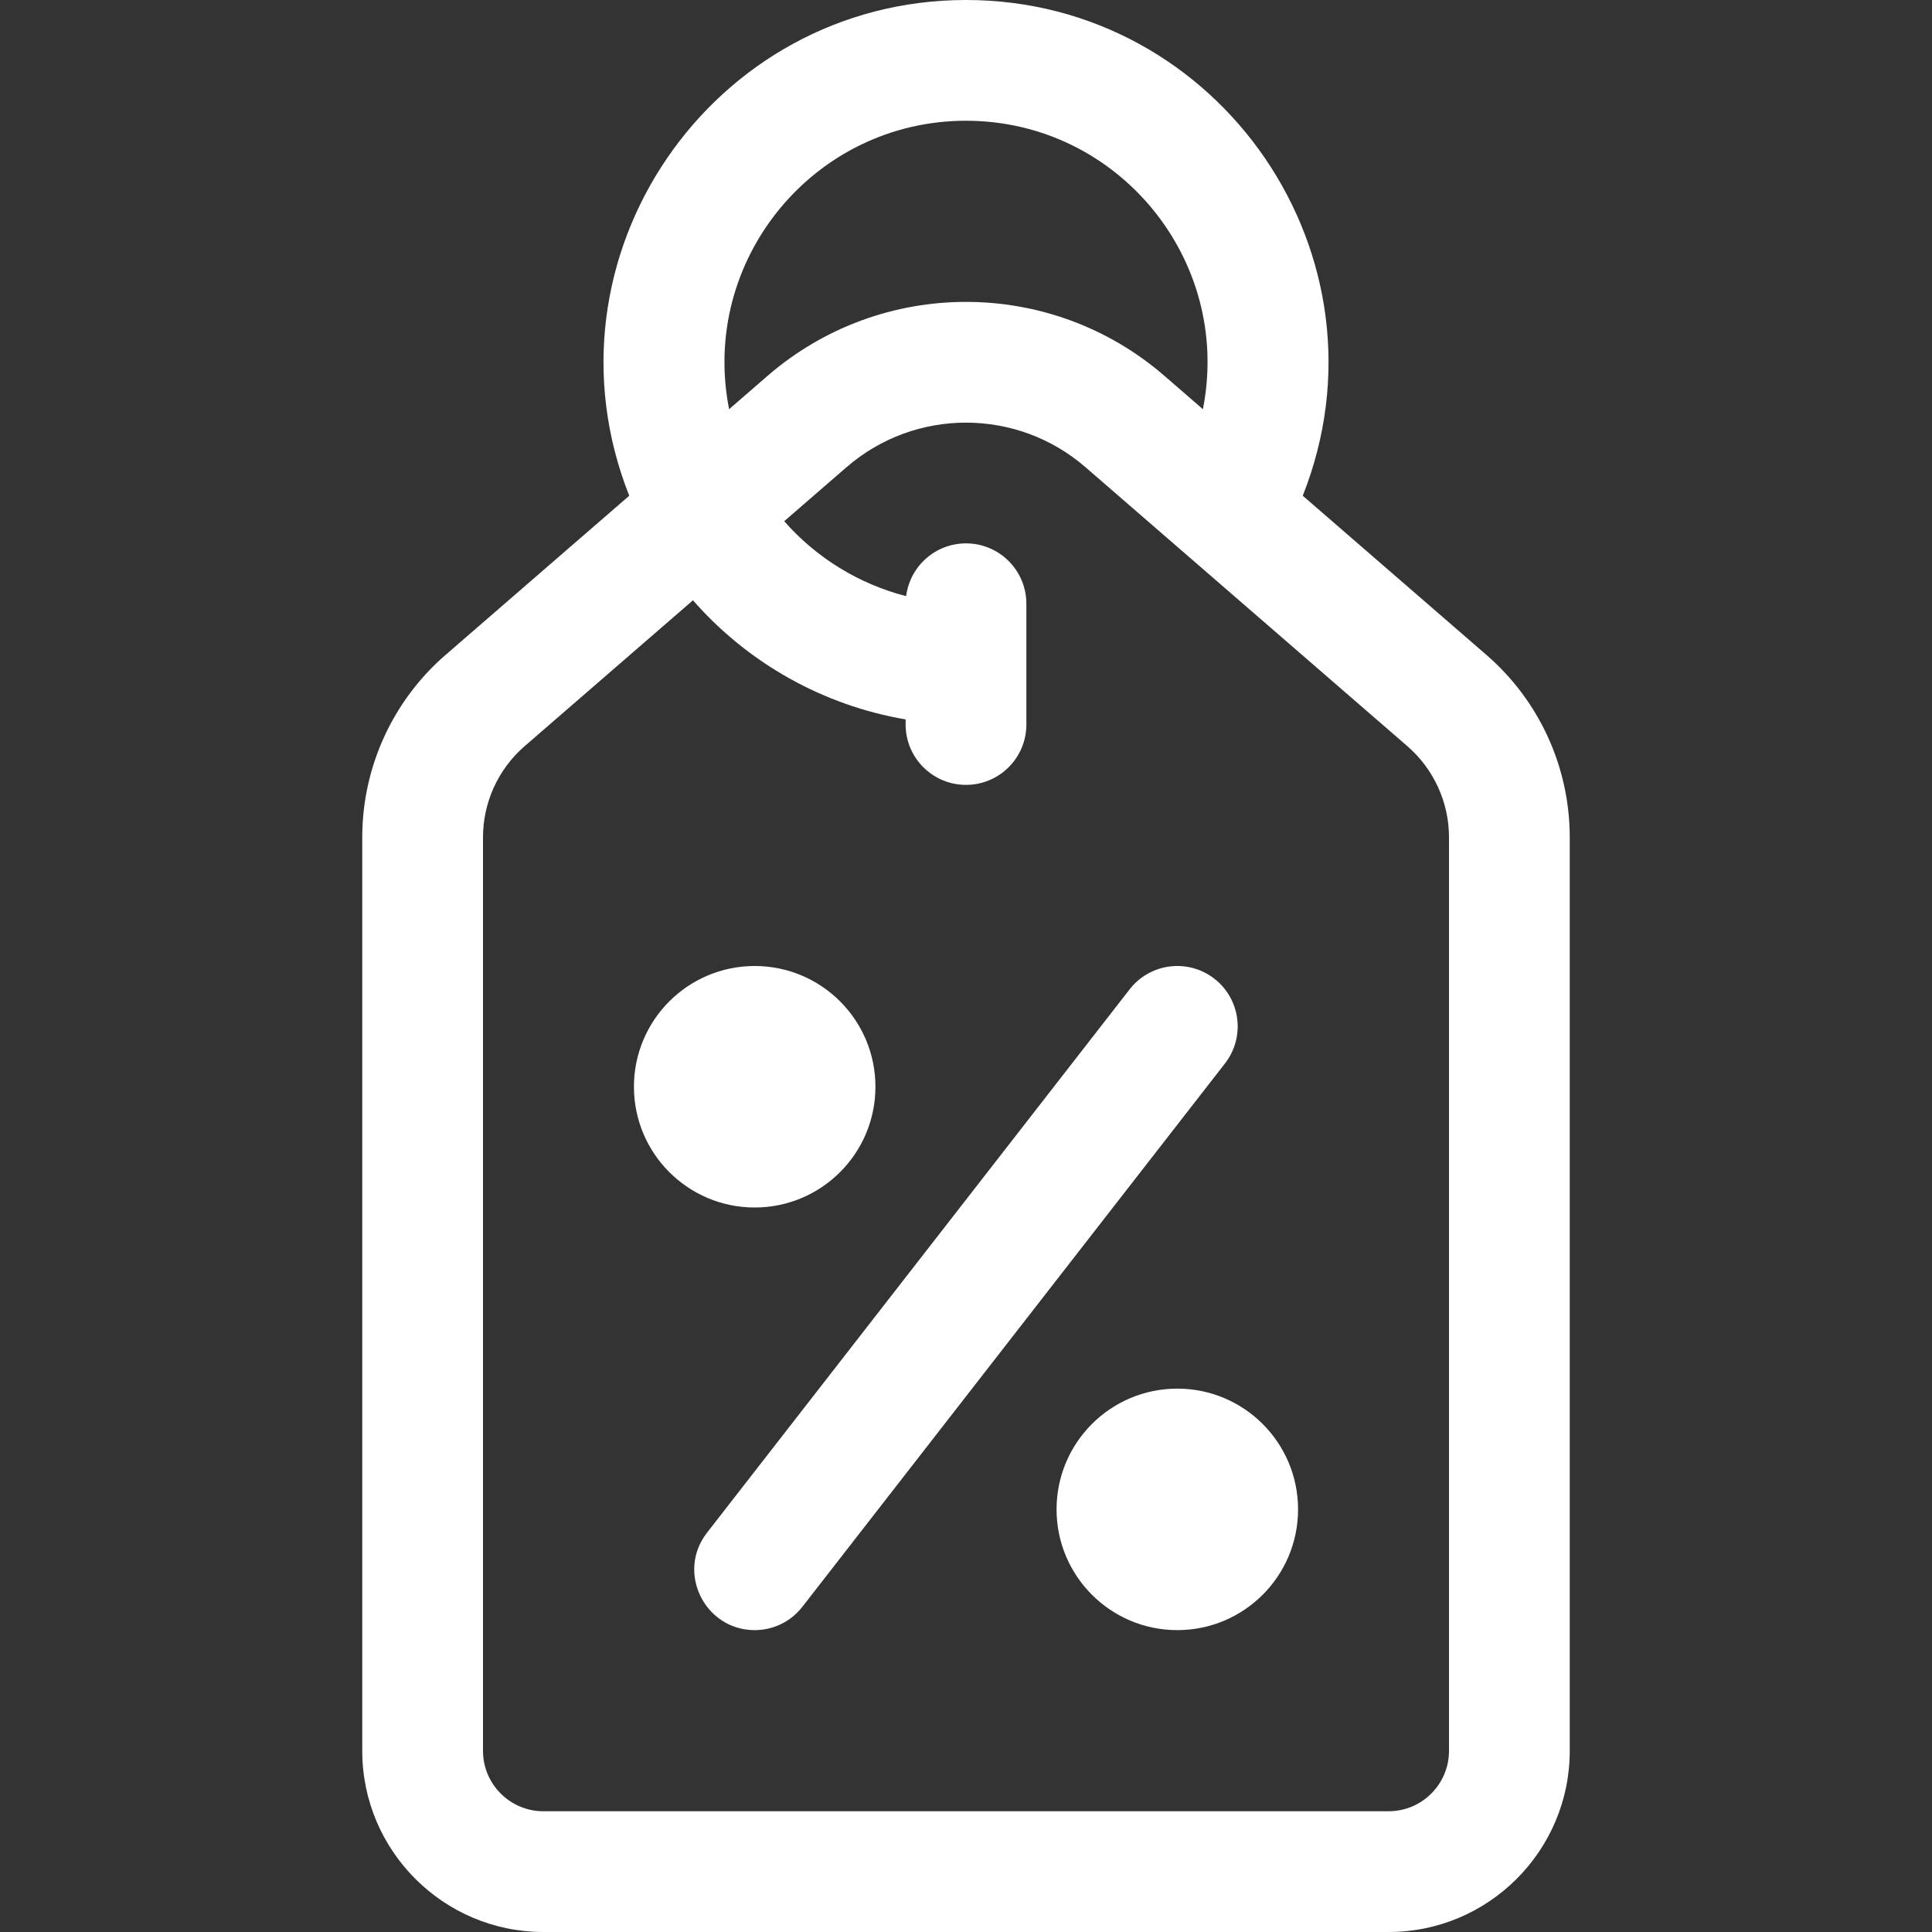
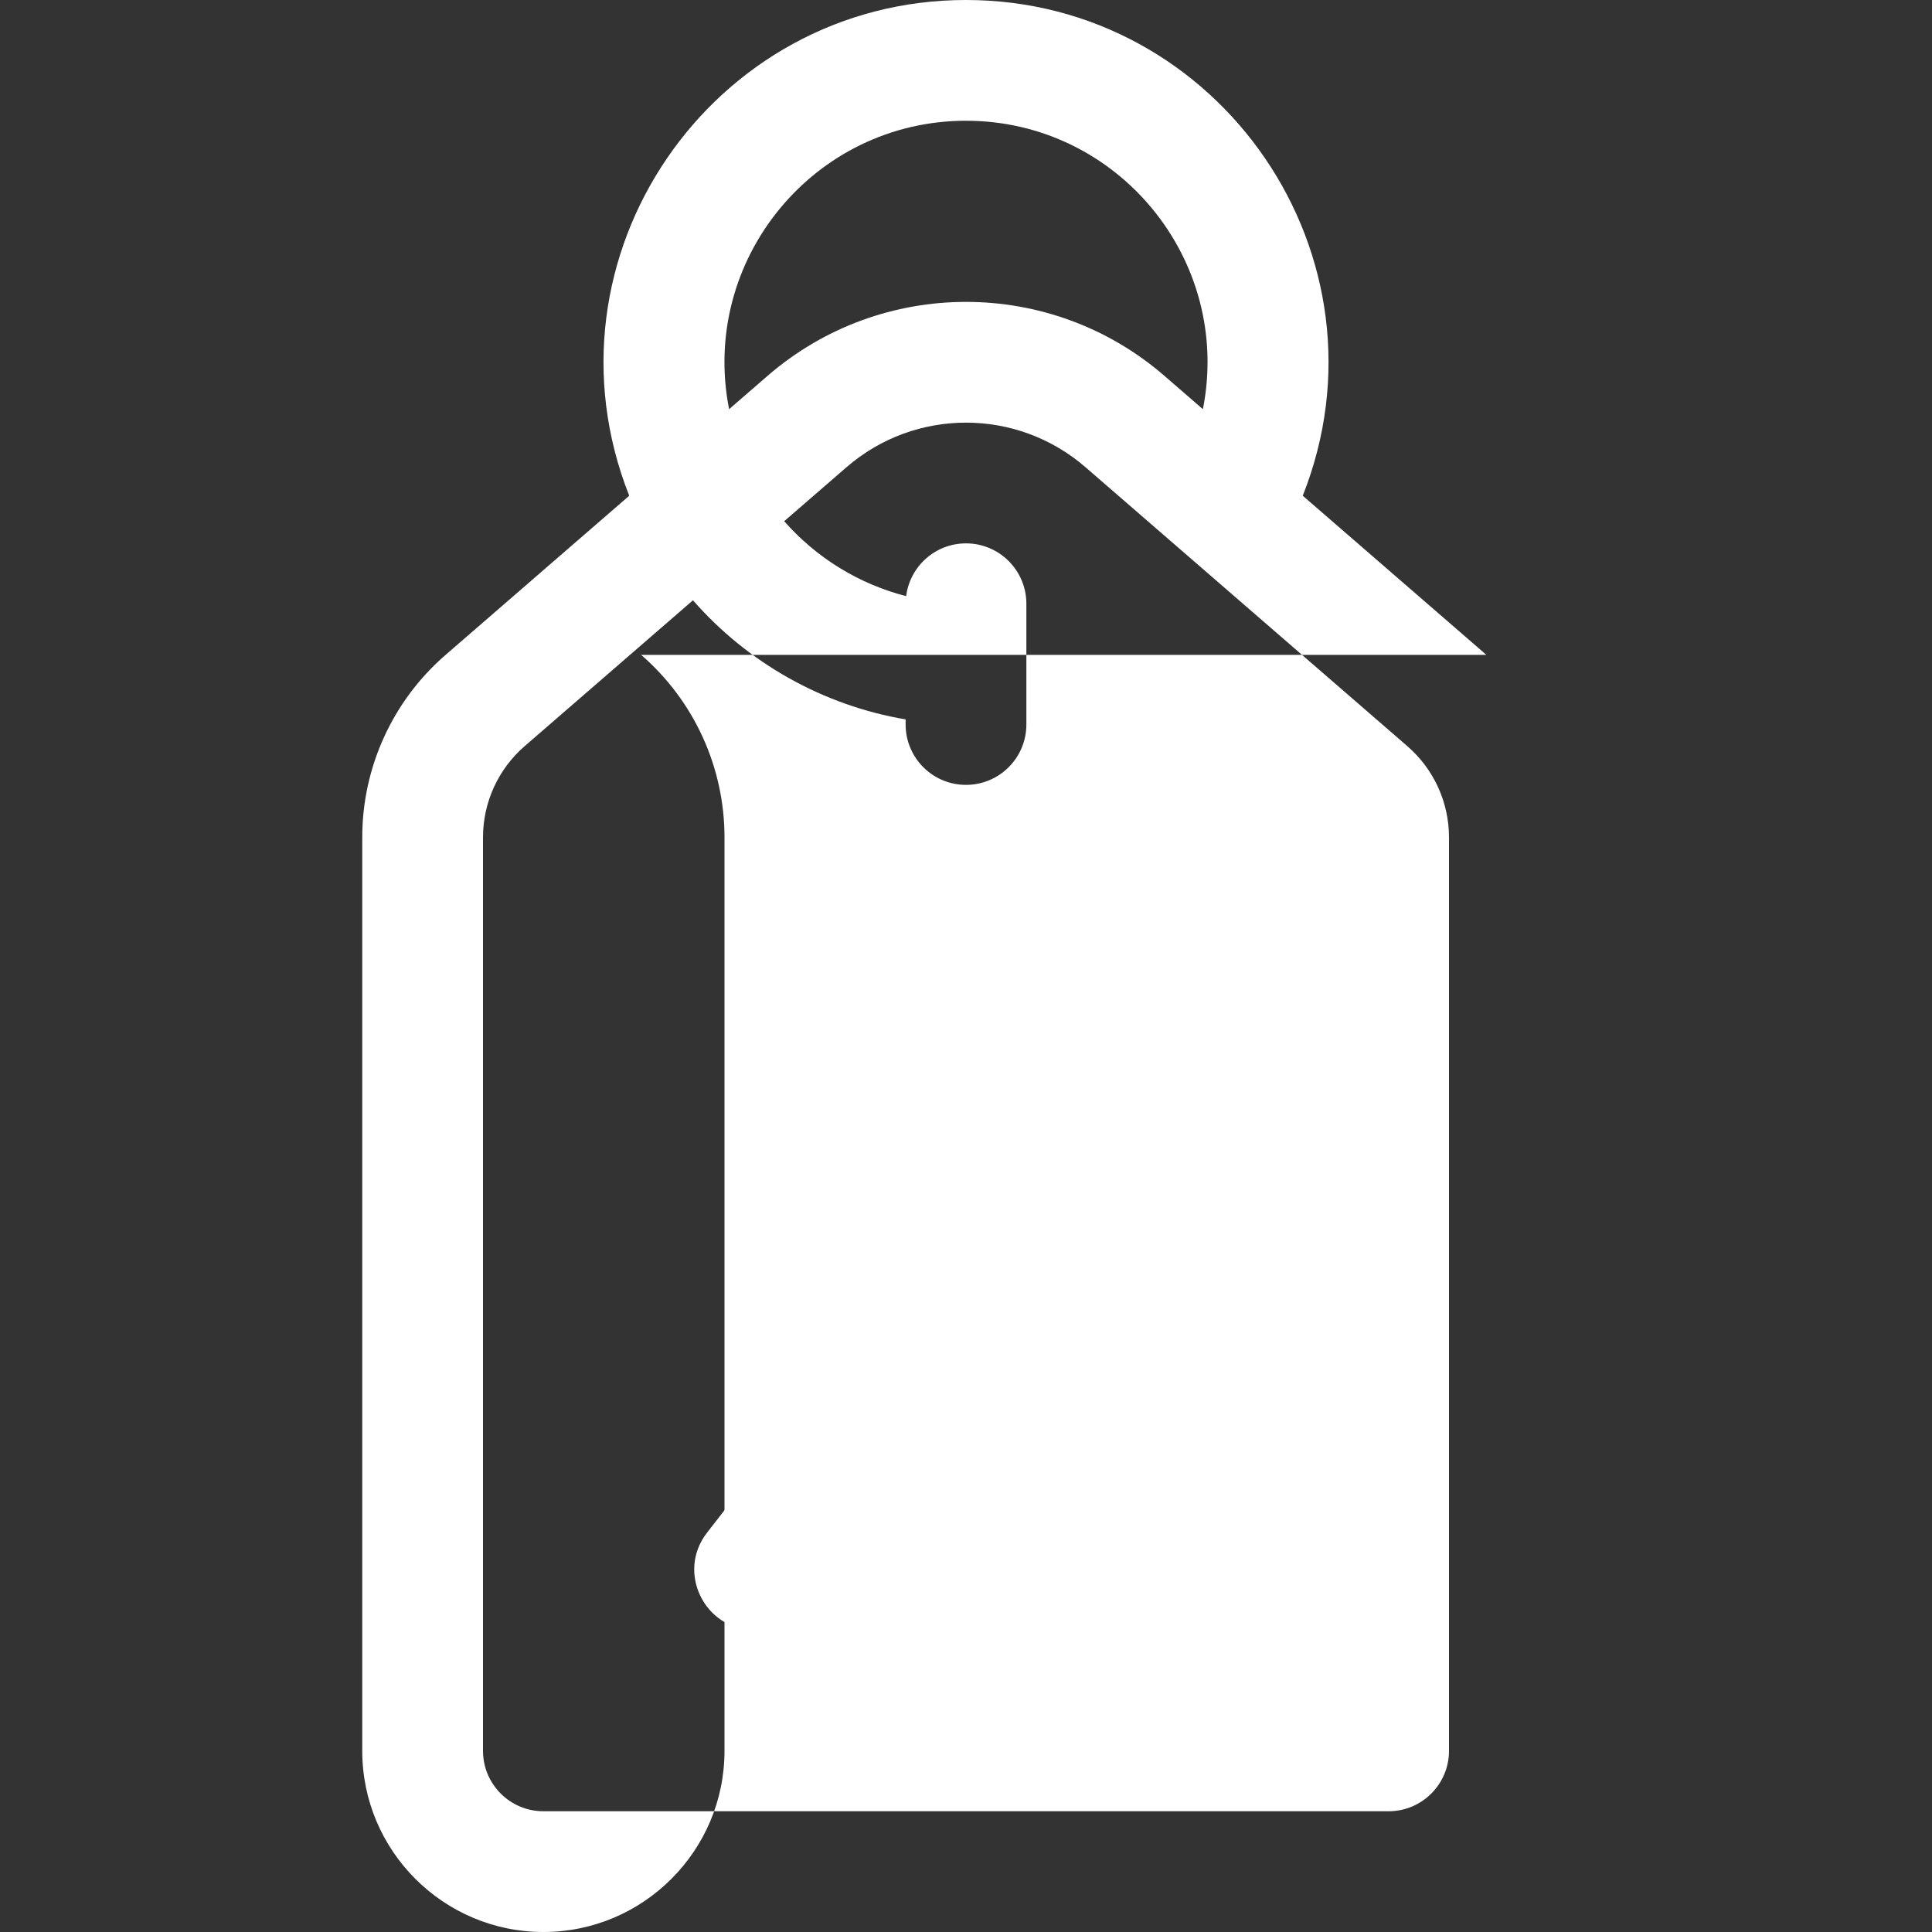
<svg xmlns="http://www.w3.org/2000/svg" version="1.1" width="512" height="512" x="0" y="0" viewBox="0 0 512 512" style="enable-background:new 0 0 512 512" xml:space="preserve" class="">
  <rect x="0" y="0" width="512" height="512" fill="#333333" stroke="none" />
  <g>
    <g>
-       <path d="m393.915 173.554-48.669-42.18c25.028-63.231-21.897-131.374-89.246-131.374-67.445 0-114.232 68.251-89.246 131.374l-48.669 42.18c-14.036 12.163-22.085 29.791-22.085 48.364v242.082c0 26.467 21.533 48 48 48h224c26.467 0 48-21.533 48-48v-242.082c0-18.572-8.05-36.2-22.085-48.364zm-137.915-141.554c40.262 0 70.591 36.886 62.782 76.439l-10.167-8.811c-30.214-26.187-75.069-26.141-105.231 0l-10.166 8.811c-7.798-39.499 22.47-76.439 62.782-76.439zm128 432c0 8.822-7.178 16-16 16h-224c-8.822 0-16-7.178-16-16v-242.082c0-9.286 4.025-18.1 11.042-24.182l44.603-38.656c14.555 16.656 34.508 27.858 56.354 31.57v1.35c0 8.836 7.164 16 16 16 8.837 0 16-7.164 16-16v-32c0-8.836-7.163-16-16-16-8.152 0-14.866 6.102-15.859 13.985-12.483-3.209-23.781-10.131-32.313-19.862l16.515-14.313c18.181-15.756 45.169-15.728 63.316 0 16.735 14.504 58.781 50.944 85.299 73.927 7.019 6.082 11.043 14.896 11.043 24.182z" fill="#ffffff" data-original="#000000" style="" />
+       <path d="m393.915 173.554-48.669-42.18c25.028-63.231-21.897-131.374-89.246-131.374-67.445 0-114.232 68.251-89.246 131.374l-48.669 42.18c-14.036 12.163-22.085 29.791-22.085 48.364v242.082c0 26.467 21.533 48 48 48c26.467 0 48-21.533 48-48v-242.082c0-18.572-8.05-36.2-22.085-48.364zm-137.915-141.554c40.262 0 70.591 36.886 62.782 76.439l-10.167-8.811c-30.214-26.187-75.069-26.141-105.231 0l-10.166 8.811c-7.798-39.499 22.47-76.439 62.782-76.439zm128 432c0 8.822-7.178 16-16 16h-224c-8.822 0-16-7.178-16-16v-242.082c0-9.286 4.025-18.1 11.042-24.182l44.603-38.656c14.555 16.656 34.508 27.858 56.354 31.57v1.35c0 8.836 7.164 16 16 16 8.837 0 16-7.164 16-16v-32c0-8.836-7.163-16-16-16-8.152 0-14.866 6.102-15.859 13.985-12.483-3.209-23.781-10.131-32.313-19.862l16.515-14.313c18.181-15.756 45.169-15.728 63.316 0 16.735 14.504 58.781 50.944 85.299 73.927 7.019 6.082 11.043 14.896 11.043 24.182z" fill="#ffffff" data-original="#000000" style="" />
      <path d="m321.823 259.37c-6.974-5.424-17.027-4.168-22.453 2.807l-112 144c-8.227 10.579-.521 25.824 12.619 25.824 4.768 0 9.487-2.123 12.641-6.178l112-144c5.425-6.975 4.168-17.028-2.807-22.453z" fill="#ffffff" data-original="#000000" style="" />
      <circle cx="312" cy="400" r="32" fill="#ffffff" data-original="#000000" style="" />
-       <circle cx="200" cy="288" r="32" fill="#ffffff" data-original="#000000" style="" />
    </g>
  </g>
</svg>